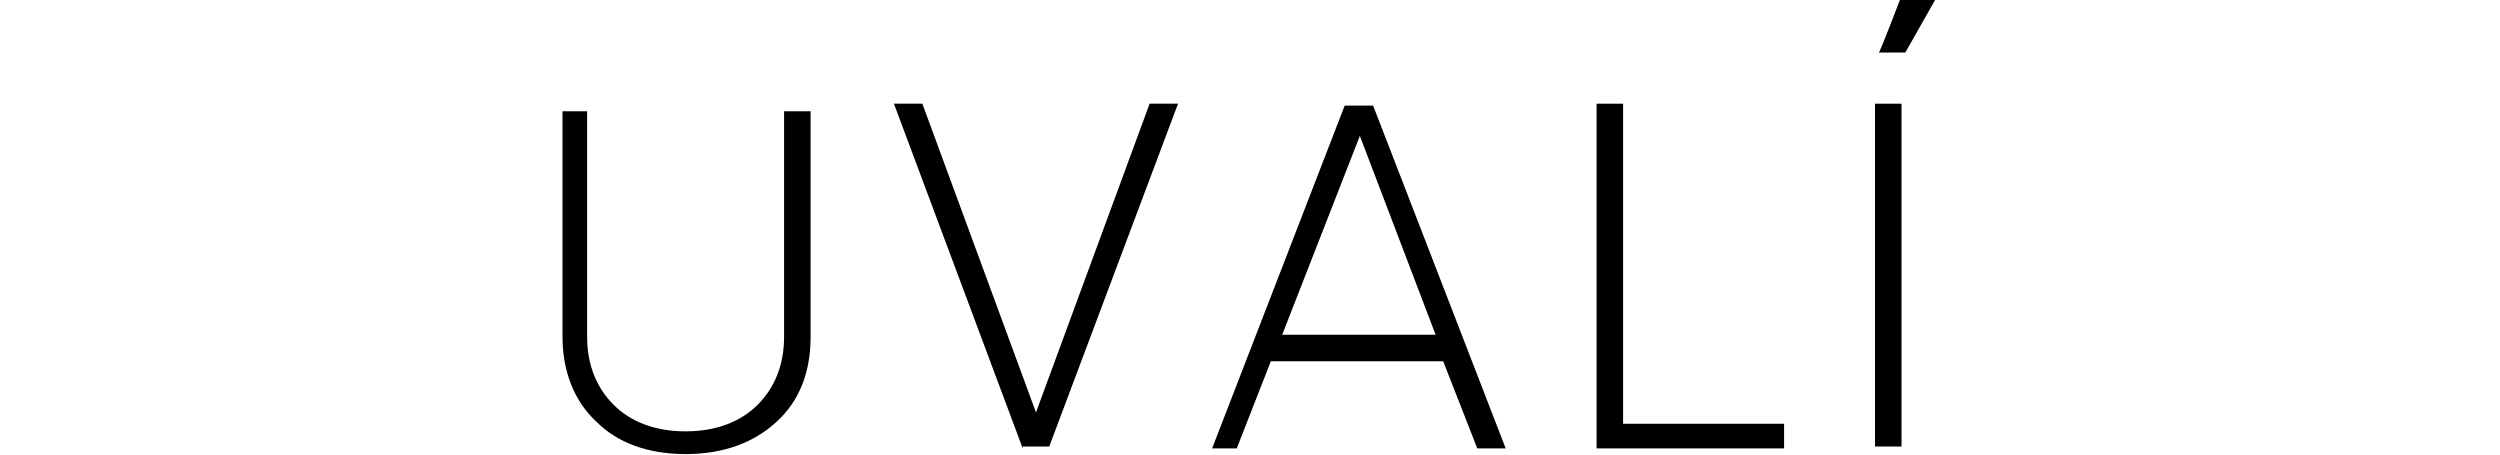
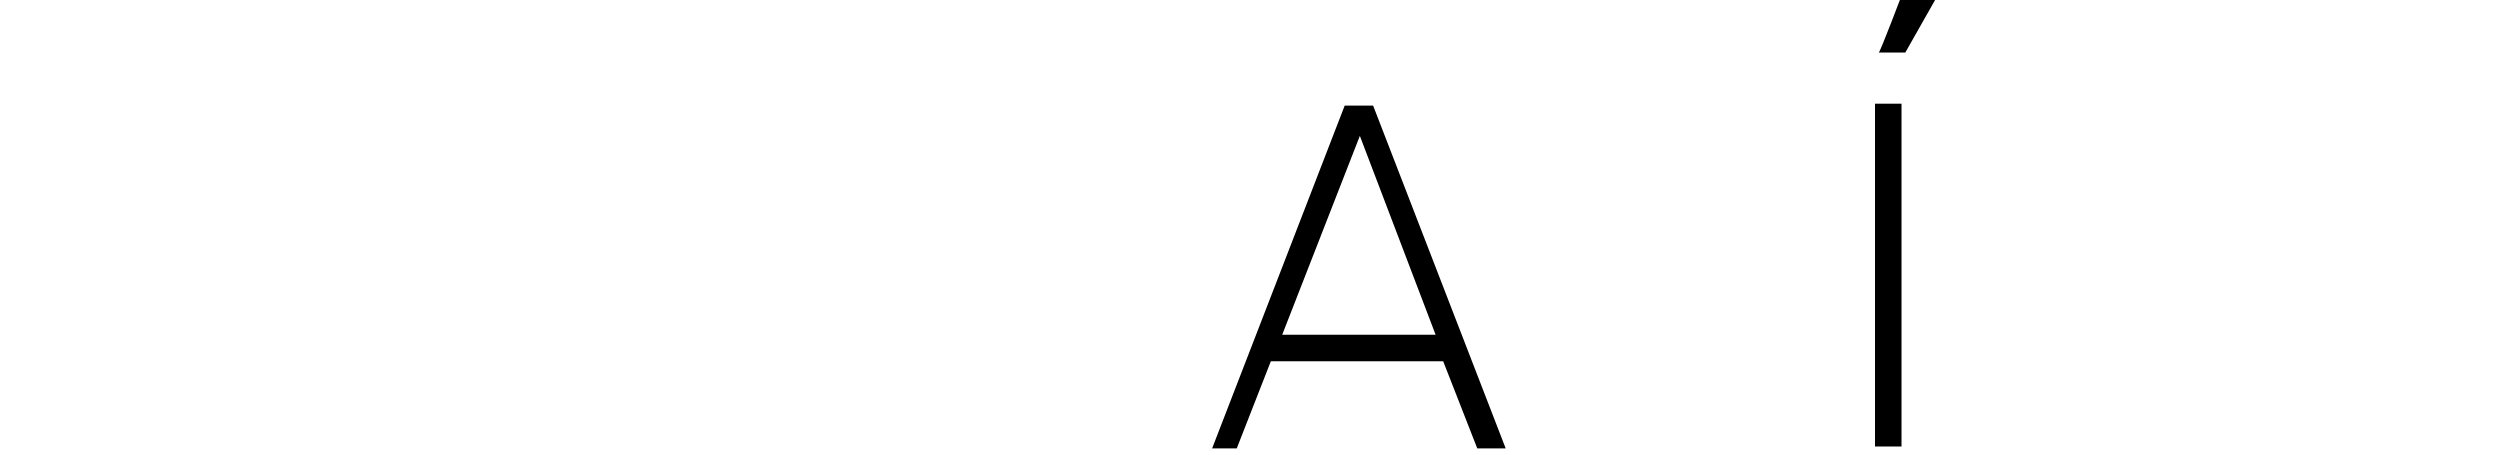
<svg xmlns="http://www.w3.org/2000/svg" width="132" height="24">
  <g>
    <title>background</title>
-     <rect x="-1" y="-1" width="134" height="26" id="canvas_background" fill="none" />
  </g>
  <g>
    <title>Layer 1</title>
-     <path class="st0" d="m41,22.275c-1.2,1.1 -2.8,1.7 -4.8,1.7c-2,0 -3.6,-0.6 -4.7,-1.7c-1.2,-1.1 -1.8,-2.7 -1.8,-4.5l0,-11.9l1.3,0l0,11.9c0,1.5 0.5,2.7 1.4,3.6c0.9,0.9 2.2,1.4 3.8,1.4c1.6,0 2.9,-0.5 3.8,-1.4c0.9,-0.9 1.4,-2.1 1.4,-3.6l0,-11.9l1.4,0l0,11.9c0,1.9 -0.6,3.4 -1.8,4.5z" id="svg_6" />
    <path class="st0" d="m99.2,2.775c0.1,-0.1 1.2,-3 1.2,-3l1.9,0l-1.7,3l-1.4,0z" id="svg_7" />
    <path class="st0" d="m99,5.475l1.4,0l0,18.1l-1.4,0l0,-18.1z" id="svg_8" />
-     <path class="st0" d="m85.6,22.375l8.6,0l0,1.3l-9.9,0l0,-18.2l1.4,0l0,16.9l-0.1,0z" id="svg_9" />
    <path class="st0" d="m78,23.675l-1.8,-4.6l-9.1,0l-1.8,4.6l-1.3,0l7,-18.1l1.5,0l7,18.1l-1.5,0zm-10.3,-6l8.1,0l-4,-10.5l-4.1,10.5z" id="svg_10" />
-     <path class="st0" d="m54,23.675l-6.8,-18.2l1.5,0l6,16.3l6,-16.3l1.5,0l-6.8,18.1l-1.4,0l0,0.1z" id="svg_11" />
  </g>
</svg>